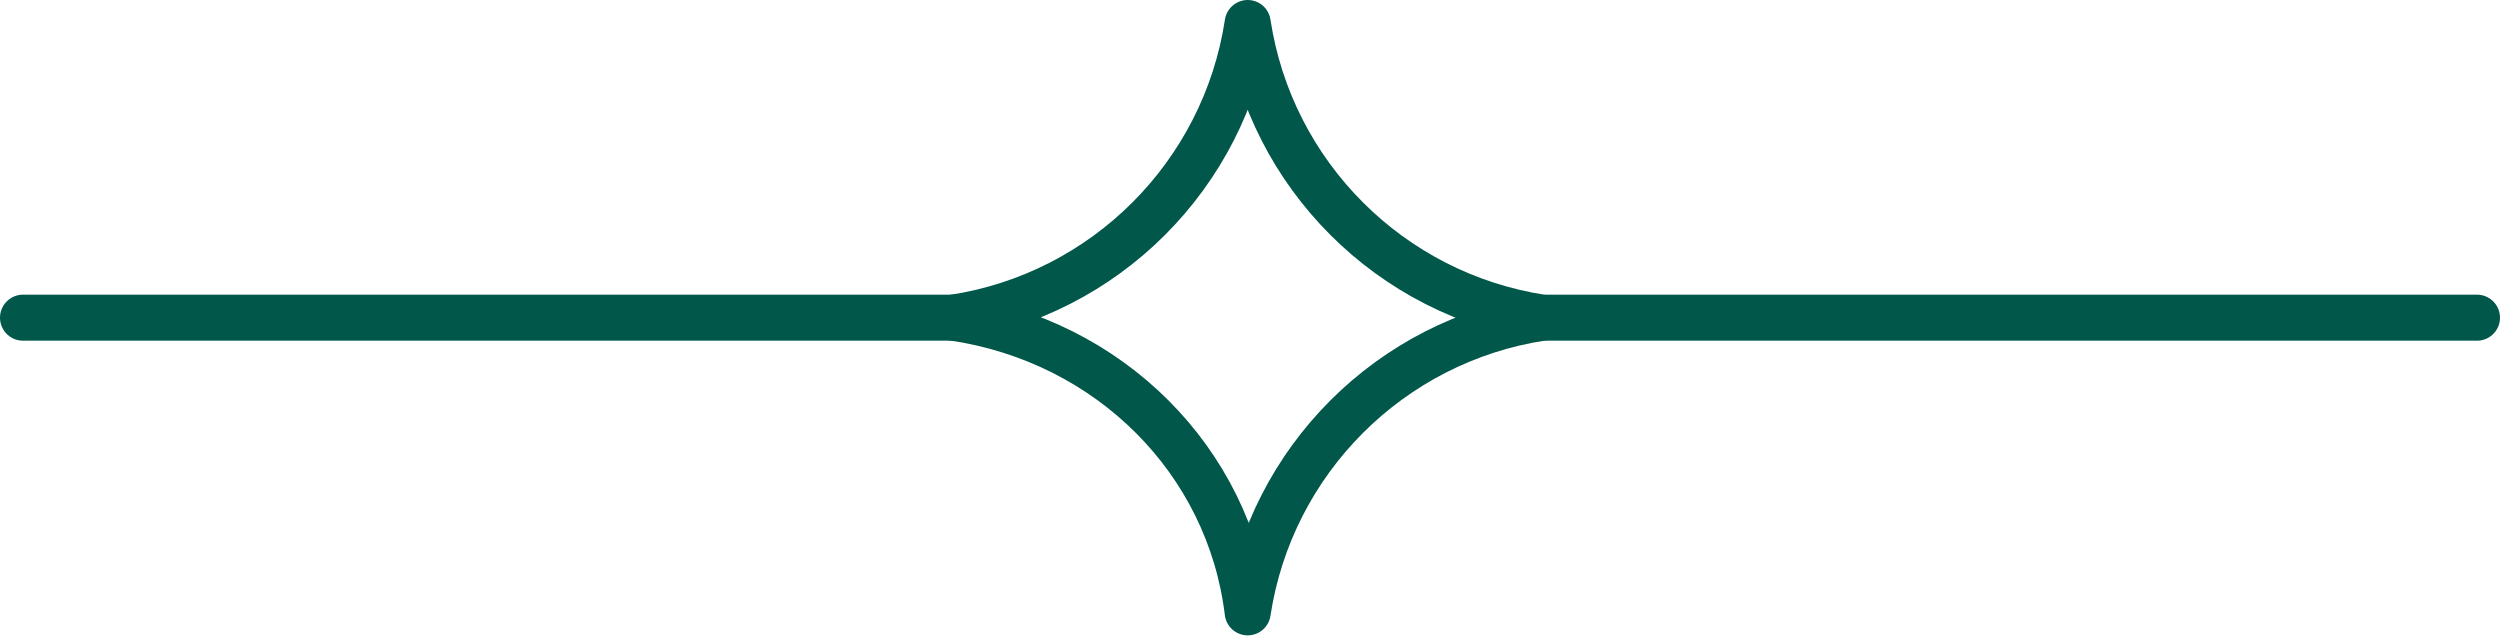
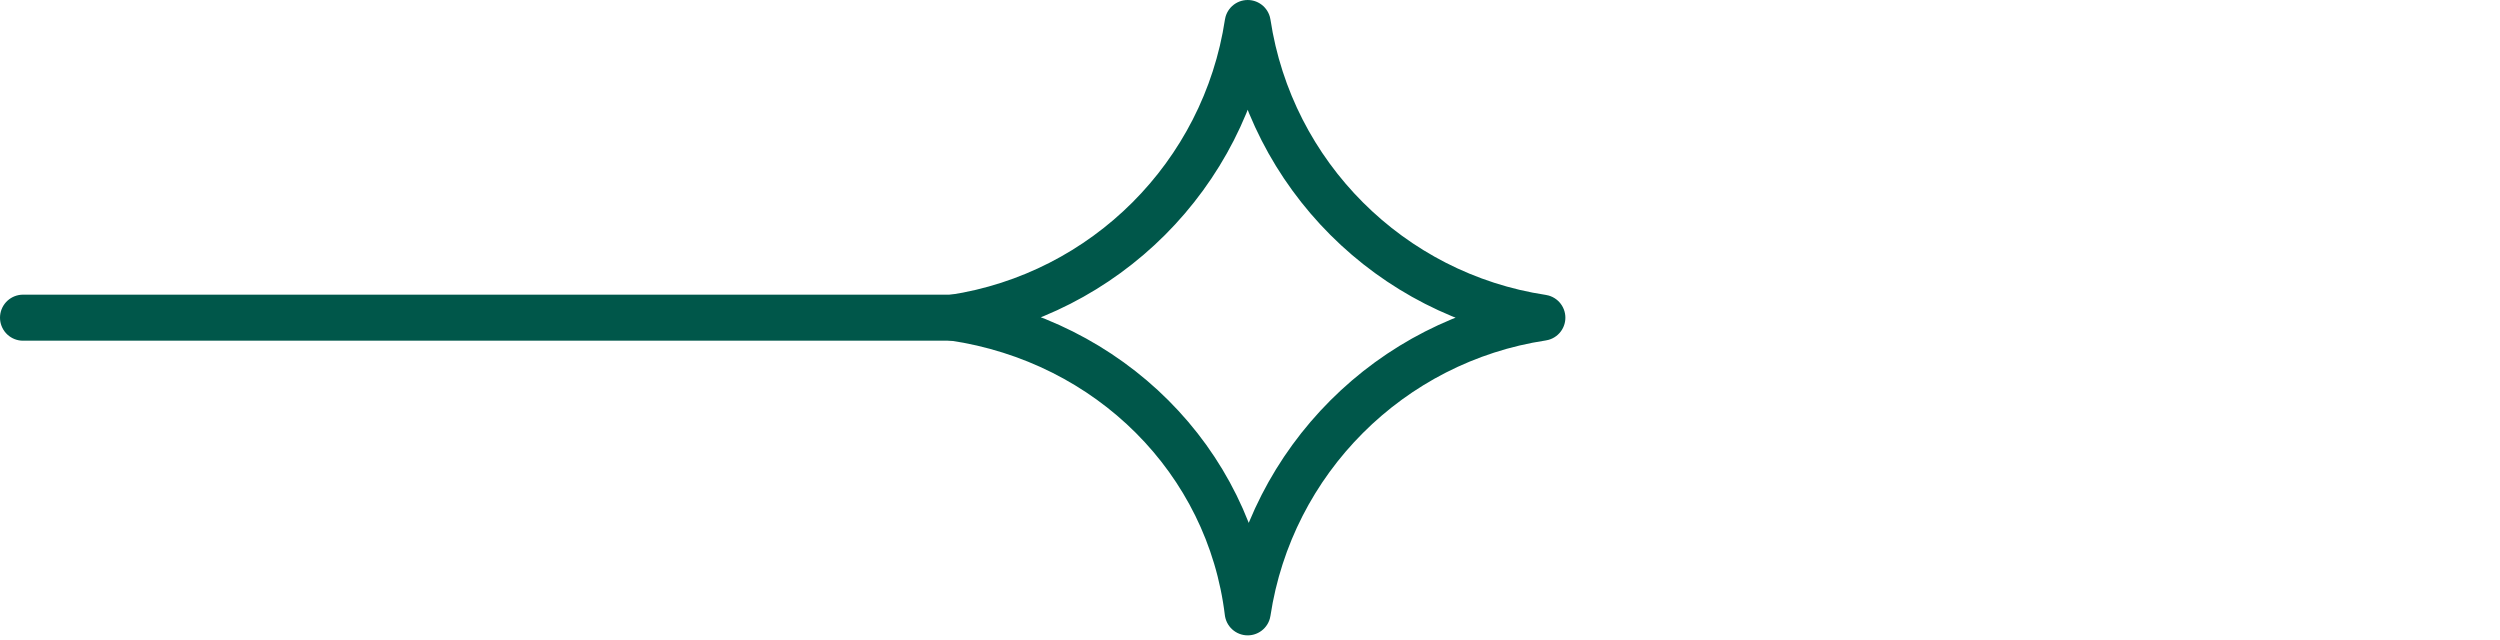
<svg xmlns="http://www.w3.org/2000/svg" xmlns:xlink="http://www.w3.org/1999/xlink" version="1.1" id="Layer_1" x="0px" y="0px" viewBox="0 0 54.3 13.9" style="enable-background:new 0 0 54.3 13.9;" xml:space="preserve">
  <style type="text/css">
	.st0{clip-path:url(#SVGID_2_);fill:none;stroke:#00574A;stroke-linecap:round;stroke-linejoin:round;stroke-miterlimit:10;}
</style>
  <g>
    <defs>
      <rect id="SVGID_1_" x="0" y="0" width="54.3" height="13.9" />
    </defs>
    <clipPath id="SVGID_2_">
      <use xlink:href="#SVGID_1_" style="overflow:visible;" />
    </clipPath>
-     <path class="st0" d="M20.7,6.9c3.3-0.5,5.9-3.1,6.4-6.4c0.5,3.3,3.1,5.9,6.4,6.4c-3.3,0.5-5.9,3.1-6.4,6.4   C26.7,10,24.1,7.4,20.7,6.9z" />
-     <line class="st0" x1="33.6" y1="6.9" x2="53.8" y2="6.9" />
+     <path class="st0" d="M20.7,6.9c3.3-0.5,5.9-3.1,6.4-6.4c0.5,3.3,3.1,5.9,6.4,6.4c-3.3,0.5-5.9,3.1-6.4,6.4   C26.7,10,24.1,7.4,20.7,6.9" />
    <line class="st0" x1="0.5" y1="6.9" x2="20.7" y2="6.9" />
  </g>
</svg>